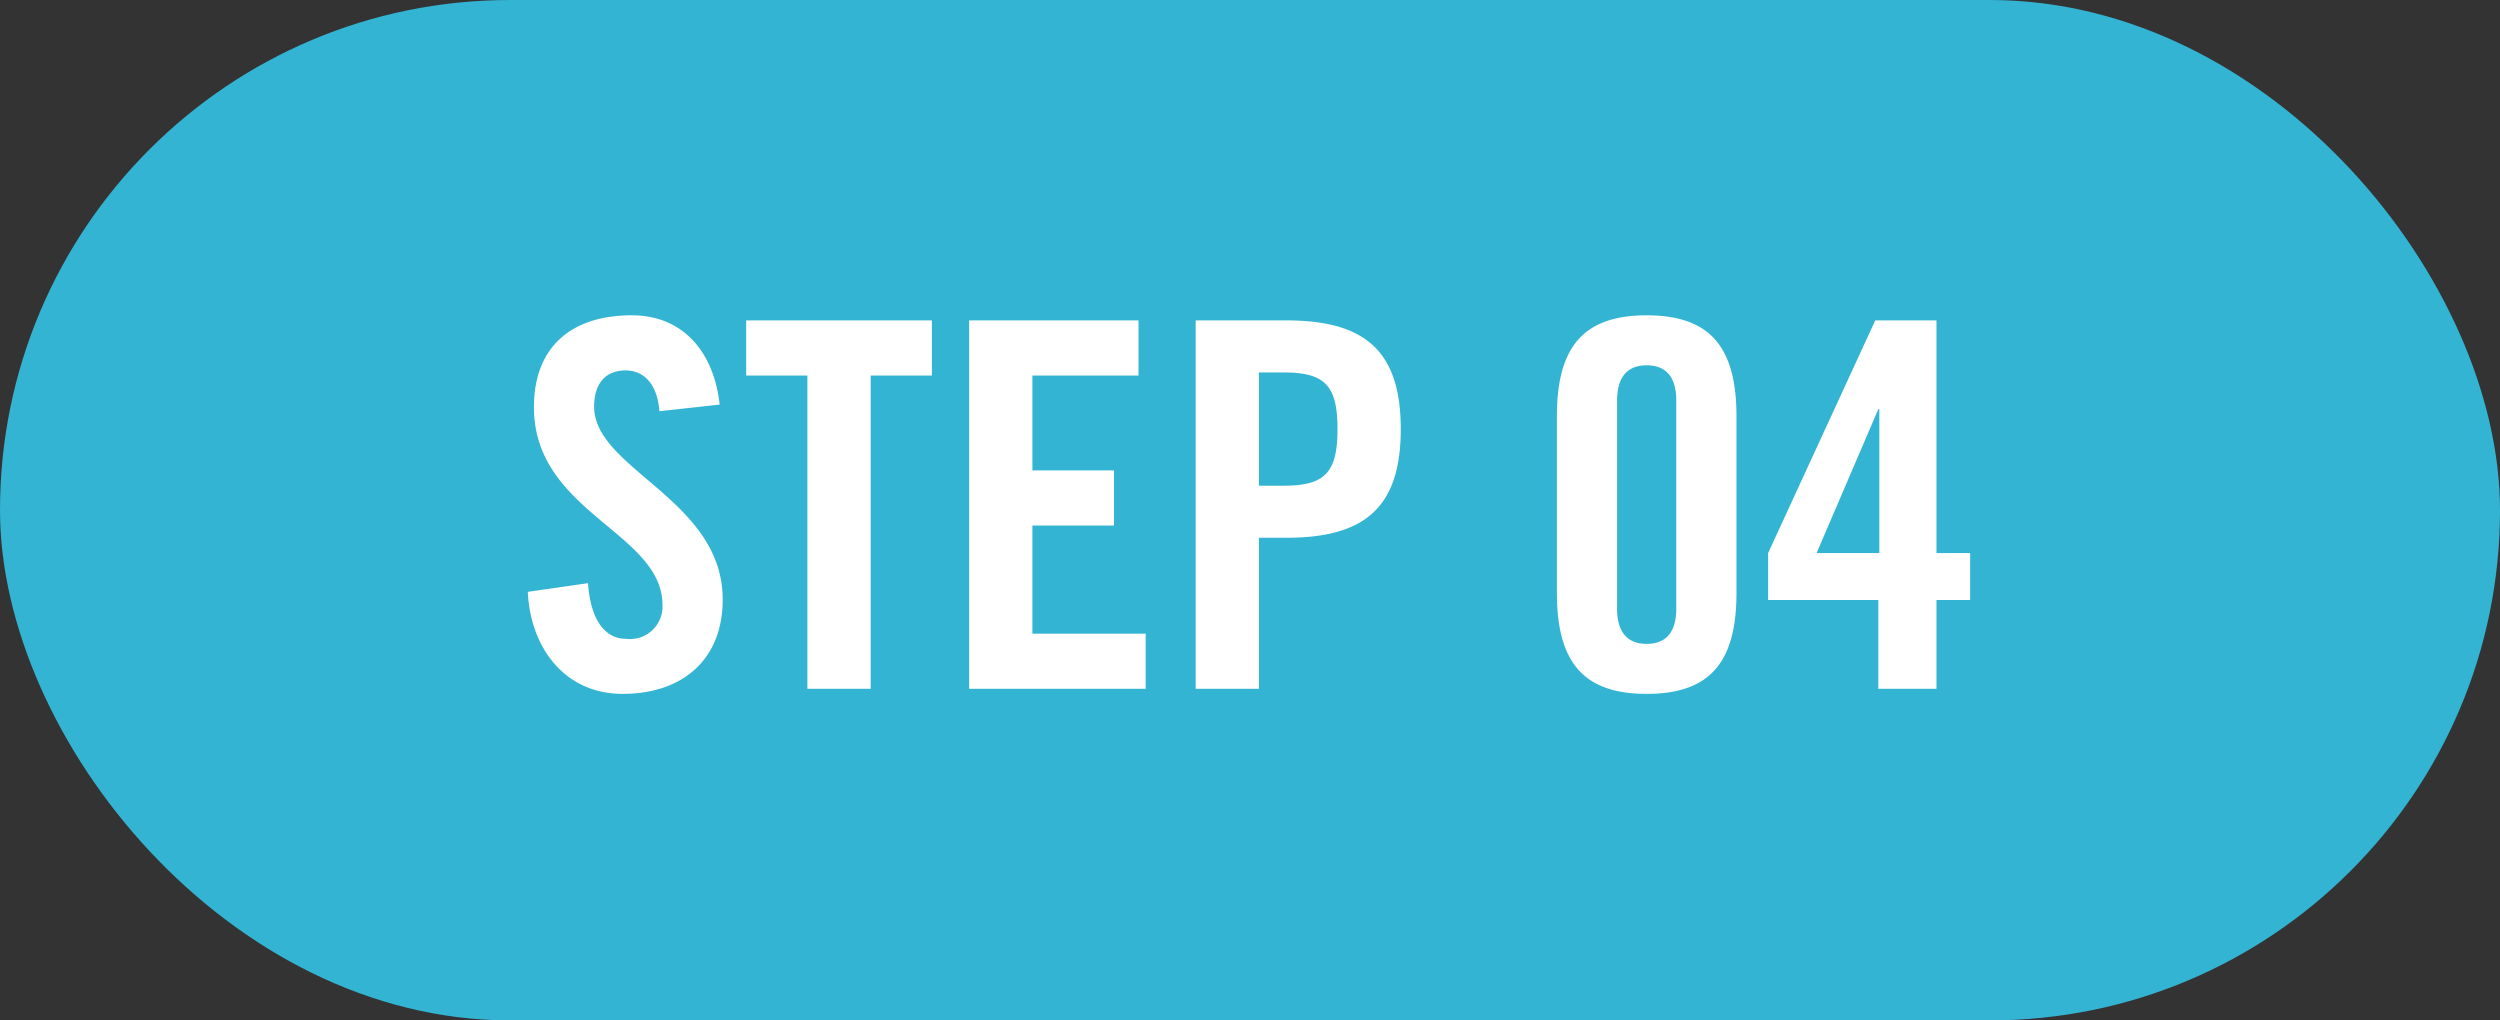
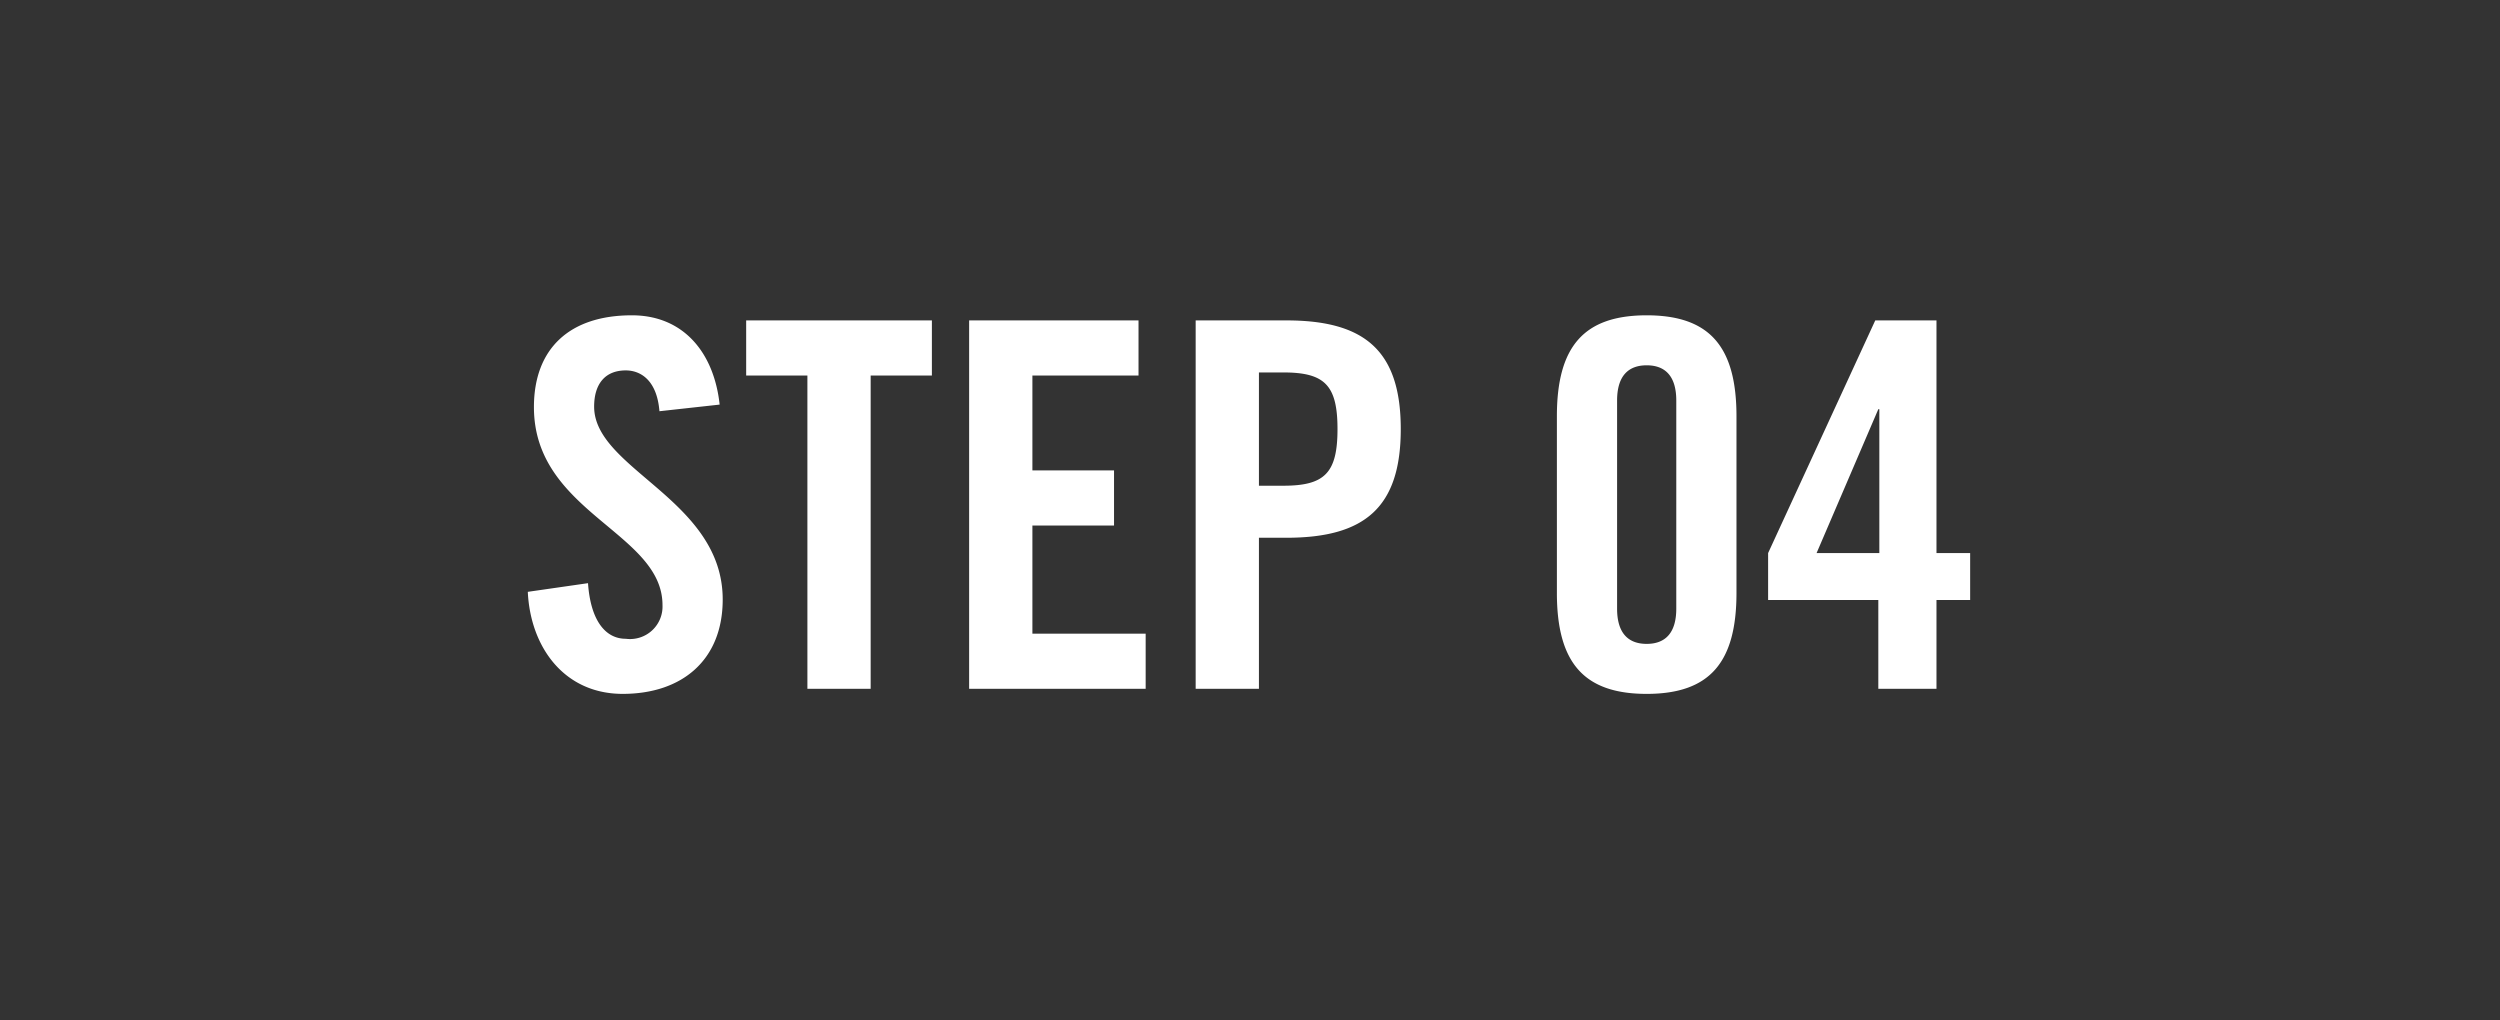
<svg xmlns="http://www.w3.org/2000/svg" width="98" height="40" viewBox="0 0 98 40">
  <rect x="0" y="0" width="98" height="40" fill="#333333" stroke="none" />
  <g id="グループ_28" data-name="グループ 28" transform="translate(-431 -1942)">
-     <rect id="長方形_22" data-name="長方形 22" width="98" height="40" rx="20" transform="translate(431 1942)" fill="#33b4d3" />
    <path id="パス_50126" data-name="パス 50126" d="M-20.79-11.14c-.22-2.04-1.42-3.5-3.44-3.5-2.44,0-3.84,1.3-3.84,3.6,0,4.14,5.04,4.9,5.04,7.76a1.274,1.274,0,0,1-1.44,1.32c-.8,0-1.38-.72-1.48-2.18l-2.36.34c.1,2.16,1.42,4,3.72,4,2.32,0,3.92-1.32,3.92-3.7,0-3.92-5.04-5.1-5.04-7.56,0-.9.44-1.42,1.24-1.42.56,0,1.22.36,1.32,1.6ZM-17.35,0h2.48V-12.28h2.4v-2.16h-7.28v2.16h2.4ZM-4.09,0V-2.16H-8.53V-6.4h3.2V-8.56h-3.2v-3.72h4.16v-2.16h-6.64V0ZM.35-12.4h.96c1.62,0,2.12.5,2.12,2.22s-.5,2.22-2.12,2.22H.35ZM.35,0V-5.92H1.43c3.06,0,4.48-1.18,4.48-4.26s-1.42-4.26-4.48-4.26H-2.13V0ZM16.71-3.14c0,.94-.42,1.38-1.16,1.38s-1.16-.44-1.16-1.38V-11.3c0-.94.42-1.38,1.16-1.38s1.16.44,1.16,1.38Zm-4.68-.62C12.03-1.04,13.07.2,15.55.2s3.52-1.24,3.52-3.96v-6.92c0-2.72-1.04-3.96-3.52-3.96s-3.52,1.24-3.52,3.96ZM22.21-5.32l2.42-5.64h.04v5.64ZM24.63,0h2.28V-3.48h1.32V-5.32H26.91v-9.12h-2.4l-4.2,9.12v1.84h4.32Z" transform="translate(480 1969)" fill="#fff" />
  </g>
</svg>